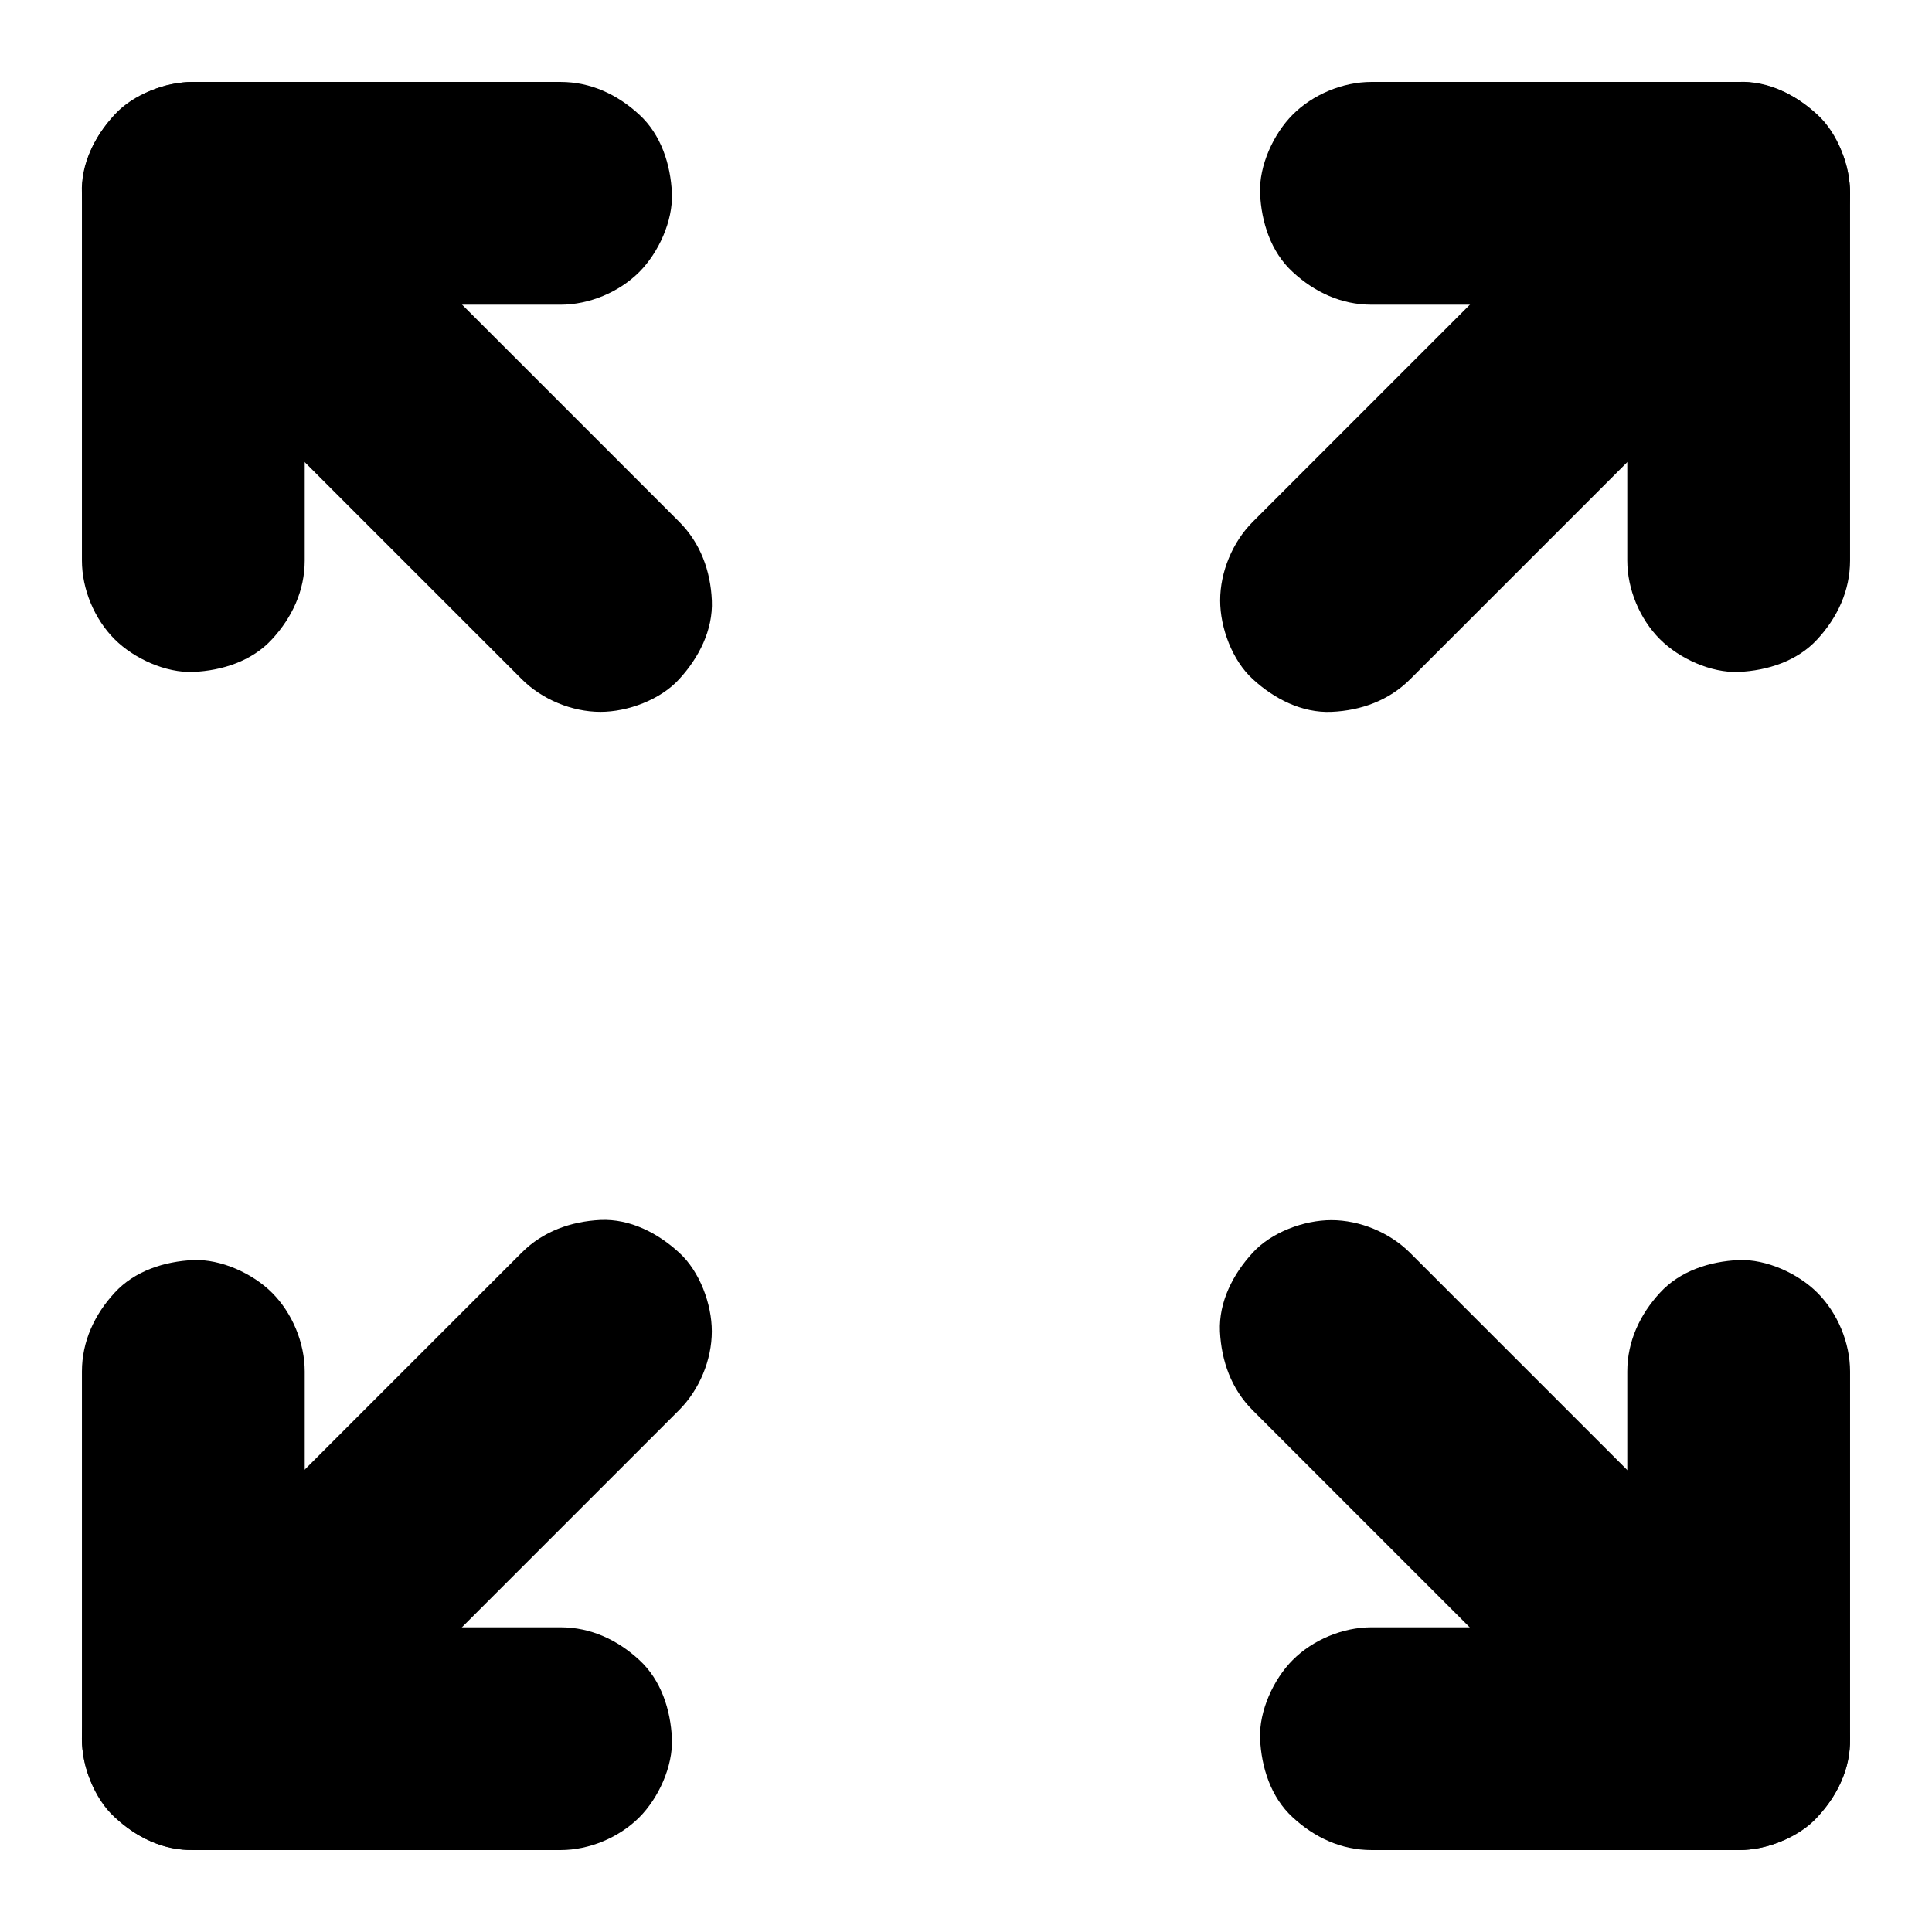
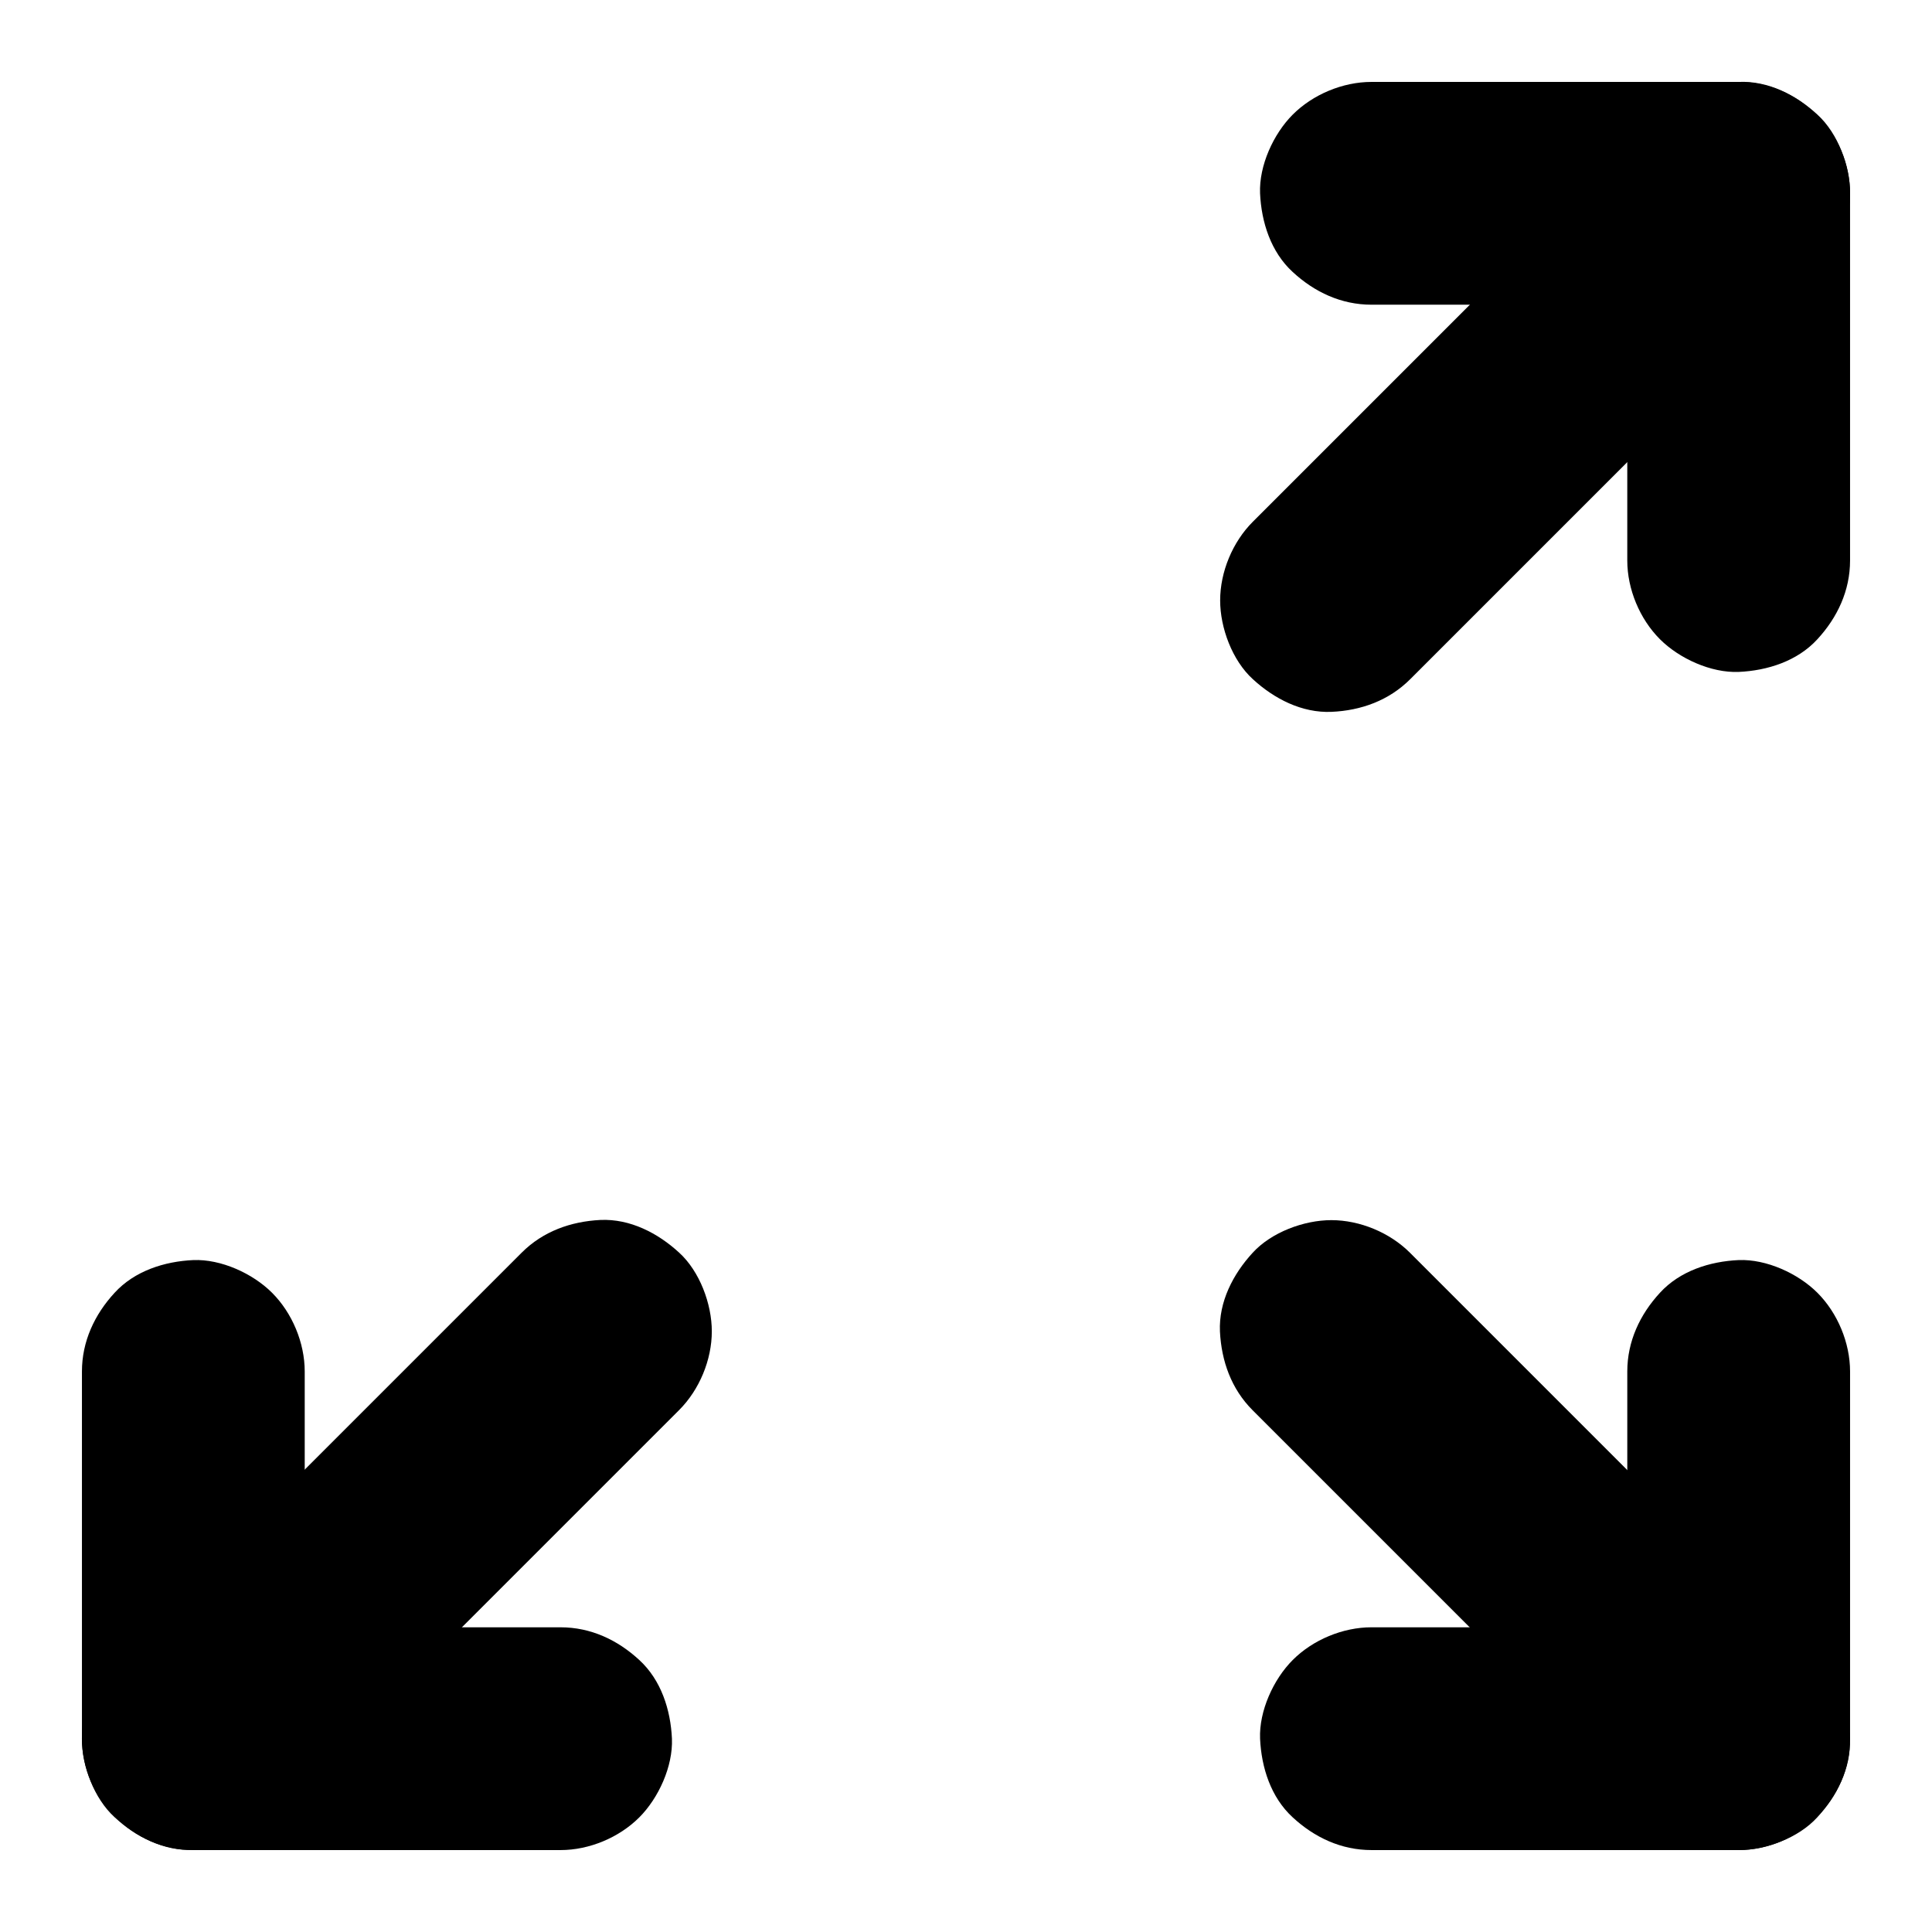
<svg xmlns="http://www.w3.org/2000/svg" fill="#000000" width="800px" height="800px" version="1.1" viewBox="144 144 512 512">
  <g>
    <path d="m507.45 224.75h32.965 52.25 12.102c-9.84-9.84-19.68-19.68-29.52-29.52v32.965 52.25 12.102c0 7.578 3.297 15.5 8.66 20.859 5.117 5.117 13.531 8.953 20.859 8.66 7.625-0.344 15.547-2.856 20.859-8.66 5.312-5.758 8.66-12.891 8.66-20.859v-32.965-52.25-12.102c0-15.941-13.531-29.52-29.52-29.52h-32.965-52.25-12.102c-7.578 0-15.5 3.297-20.859 8.66-5.117 5.117-8.953 13.531-8.66 20.859 0.344 7.625 2.856 15.547 8.66 20.859 5.754 5.316 12.84 8.66 20.859 8.66z" />
    <path d="m507.45 634.29h32.965 52.25 12.102c15.941 0 29.52-13.531 29.52-29.52v-32.965-52.25-12.102c0-7.578-3.297-15.5-8.66-20.859-5.117-5.117-13.531-8.953-20.859-8.66-7.625 0.344-15.547 2.856-20.859 8.66-5.312 5.758-8.66 12.891-8.66 20.859v32.965 52.25 12.102c9.84-9.84 19.68-19.68 29.52-29.52h-32.965-52.25-12.102c-7.578 0-15.5 3.297-20.859 8.66-5.117 5.117-8.953 13.531-8.66 20.859 0.344 7.625 2.856 15.547 8.66 20.859 5.754 5.316 12.84 8.66 20.859 8.66z" />
-     <path d="m292.55 165.71h-32.965-52.25-12.102c-15.941 0-29.52 13.531-29.52 29.52v32.965 52.25 12.102c0 7.578 3.297 15.5 8.66 20.859 5.117 5.117 13.531 8.953 20.859 8.66 7.625-0.344 15.547-2.856 20.859-8.66 5.312-5.758 8.66-12.891 8.66-20.859v-32.965-52.25-12.102c-9.84 9.84-19.68 19.68-29.52 29.52h32.965 52.25 12.102c7.578 0 15.5-3.297 20.859-8.66 5.117-5.117 8.953-13.531 8.66-20.859-0.344-7.625-2.856-15.547-8.66-20.859-5.758-5.312-12.84-8.66-20.859-8.66z" />
    <path d="m292.55 575.25h-32.965-52.25-12.102c9.84 9.84 19.68 19.68 29.52 29.52v-32.965-52.25-12.102c0-7.578-3.297-15.5-8.66-20.859-5.117-5.117-13.531-8.953-20.859-8.66-7.625 0.344-15.547 2.856-20.859 8.66-5.312 5.758-8.66 12.891-8.66 20.859v32.965 52.25 12.102c0 15.941 13.531 29.52 29.52 29.52h32.965 52.25 12.102c7.578 0 15.5-3.297 20.859-8.66 5.117-5.117 8.953-13.531 8.66-20.859-0.344-7.625-2.856-15.547-8.66-20.859-5.758-5.316-12.84-8.66-20.859-8.66z" />
-     <path d="m174.37 216.09c12.152 12.152 24.355 24.355 36.508 36.508 19.387 19.387 38.77 38.77 58.156 58.156l13.234 13.234c5.363 5.363 13.285 8.66 20.859 8.66 7.231 0 15.891-3.199 20.859-8.66 5.164-5.609 9.004-12.988 8.66-20.859-0.344-7.824-3-15.203-8.66-20.859-12.152-12.152-24.355-24.355-36.508-36.508-19.387-19.387-38.77-38.77-58.156-58.156-4.43-4.43-8.855-8.855-13.234-13.234-5.363-5.363-13.285-8.66-20.859-8.66-7.231 0-15.891 3.199-20.859 8.66-5.168 5.606-9.004 12.984-8.66 20.855 0.344 7.824 3 15.254 8.66 20.863z" />
    <path d="m475.96 517.73c12.152 12.152 24.355 24.355 36.508 36.508 19.387 19.387 38.77 38.77 58.156 58.156 4.43 4.43 8.855 8.855 13.234 13.234 5.363 5.363 13.285 8.66 20.859 8.66 7.231 0 15.891-3.199 20.859-8.66 5.164-5.609 9.004-12.988 8.66-20.859-0.344-7.824-3-15.203-8.66-20.859-12.152-12.152-24.355-24.355-36.508-36.508l-71.391-71.391c-5.363-5.363-13.285-8.66-20.859-8.66-7.231 0-15.891 3.199-20.859 8.66-5.164 5.609-9.004 12.988-8.66 20.859 0.395 7.82 3 15.203 8.66 20.859z" />
    <path d="m583.91 174.37c-12.152 12.152-24.355 24.355-36.508 36.508-19.387 19.387-38.77 38.77-58.156 58.156l-13.234 13.234c-5.363 5.363-8.66 13.285-8.66 20.859 0 7.231 3.199 15.891 8.66 20.859 5.609 5.164 12.988 9.004 20.859 8.66 7.824-0.344 15.203-3 20.859-8.66 12.152-12.152 24.355-24.355 36.508-36.508 19.387-19.387 38.77-38.77 58.156-58.156 4.43-4.43 8.855-8.855 13.234-13.234 5.363-5.363 8.66-13.285 8.66-20.859 0-7.231-3.199-15.891-8.66-20.859-5.609-5.164-12.988-9.004-20.859-8.66-7.824 0.344-15.254 3-20.859 8.66z" />
    <path d="m282.26 475.96c-12.152 12.152-24.355 24.355-36.508 36.508-19.387 19.387-38.77 38.77-58.156 58.156-4.43 4.43-8.855 8.855-13.234 13.234-5.363 5.363-8.66 13.285-8.66 20.859 0 7.231 3.199 15.891 8.66 20.859 5.609 5.164 12.988 9.004 20.859 8.66 7.824-0.344 15.203-3 20.859-8.66 12.152-12.152 24.355-24.355 36.508-36.508 19.387-19.387 38.77-38.77 58.156-58.156 4.43-4.43 8.855-8.855 13.234-13.234 5.363-5.363 8.66-13.285 8.66-20.859 0-7.231-3.199-15.891-8.66-20.859-5.609-5.164-12.988-9.004-20.859-8.66-7.82 0.395-15.199 3-20.859 8.66z" />
  </g>
</svg>